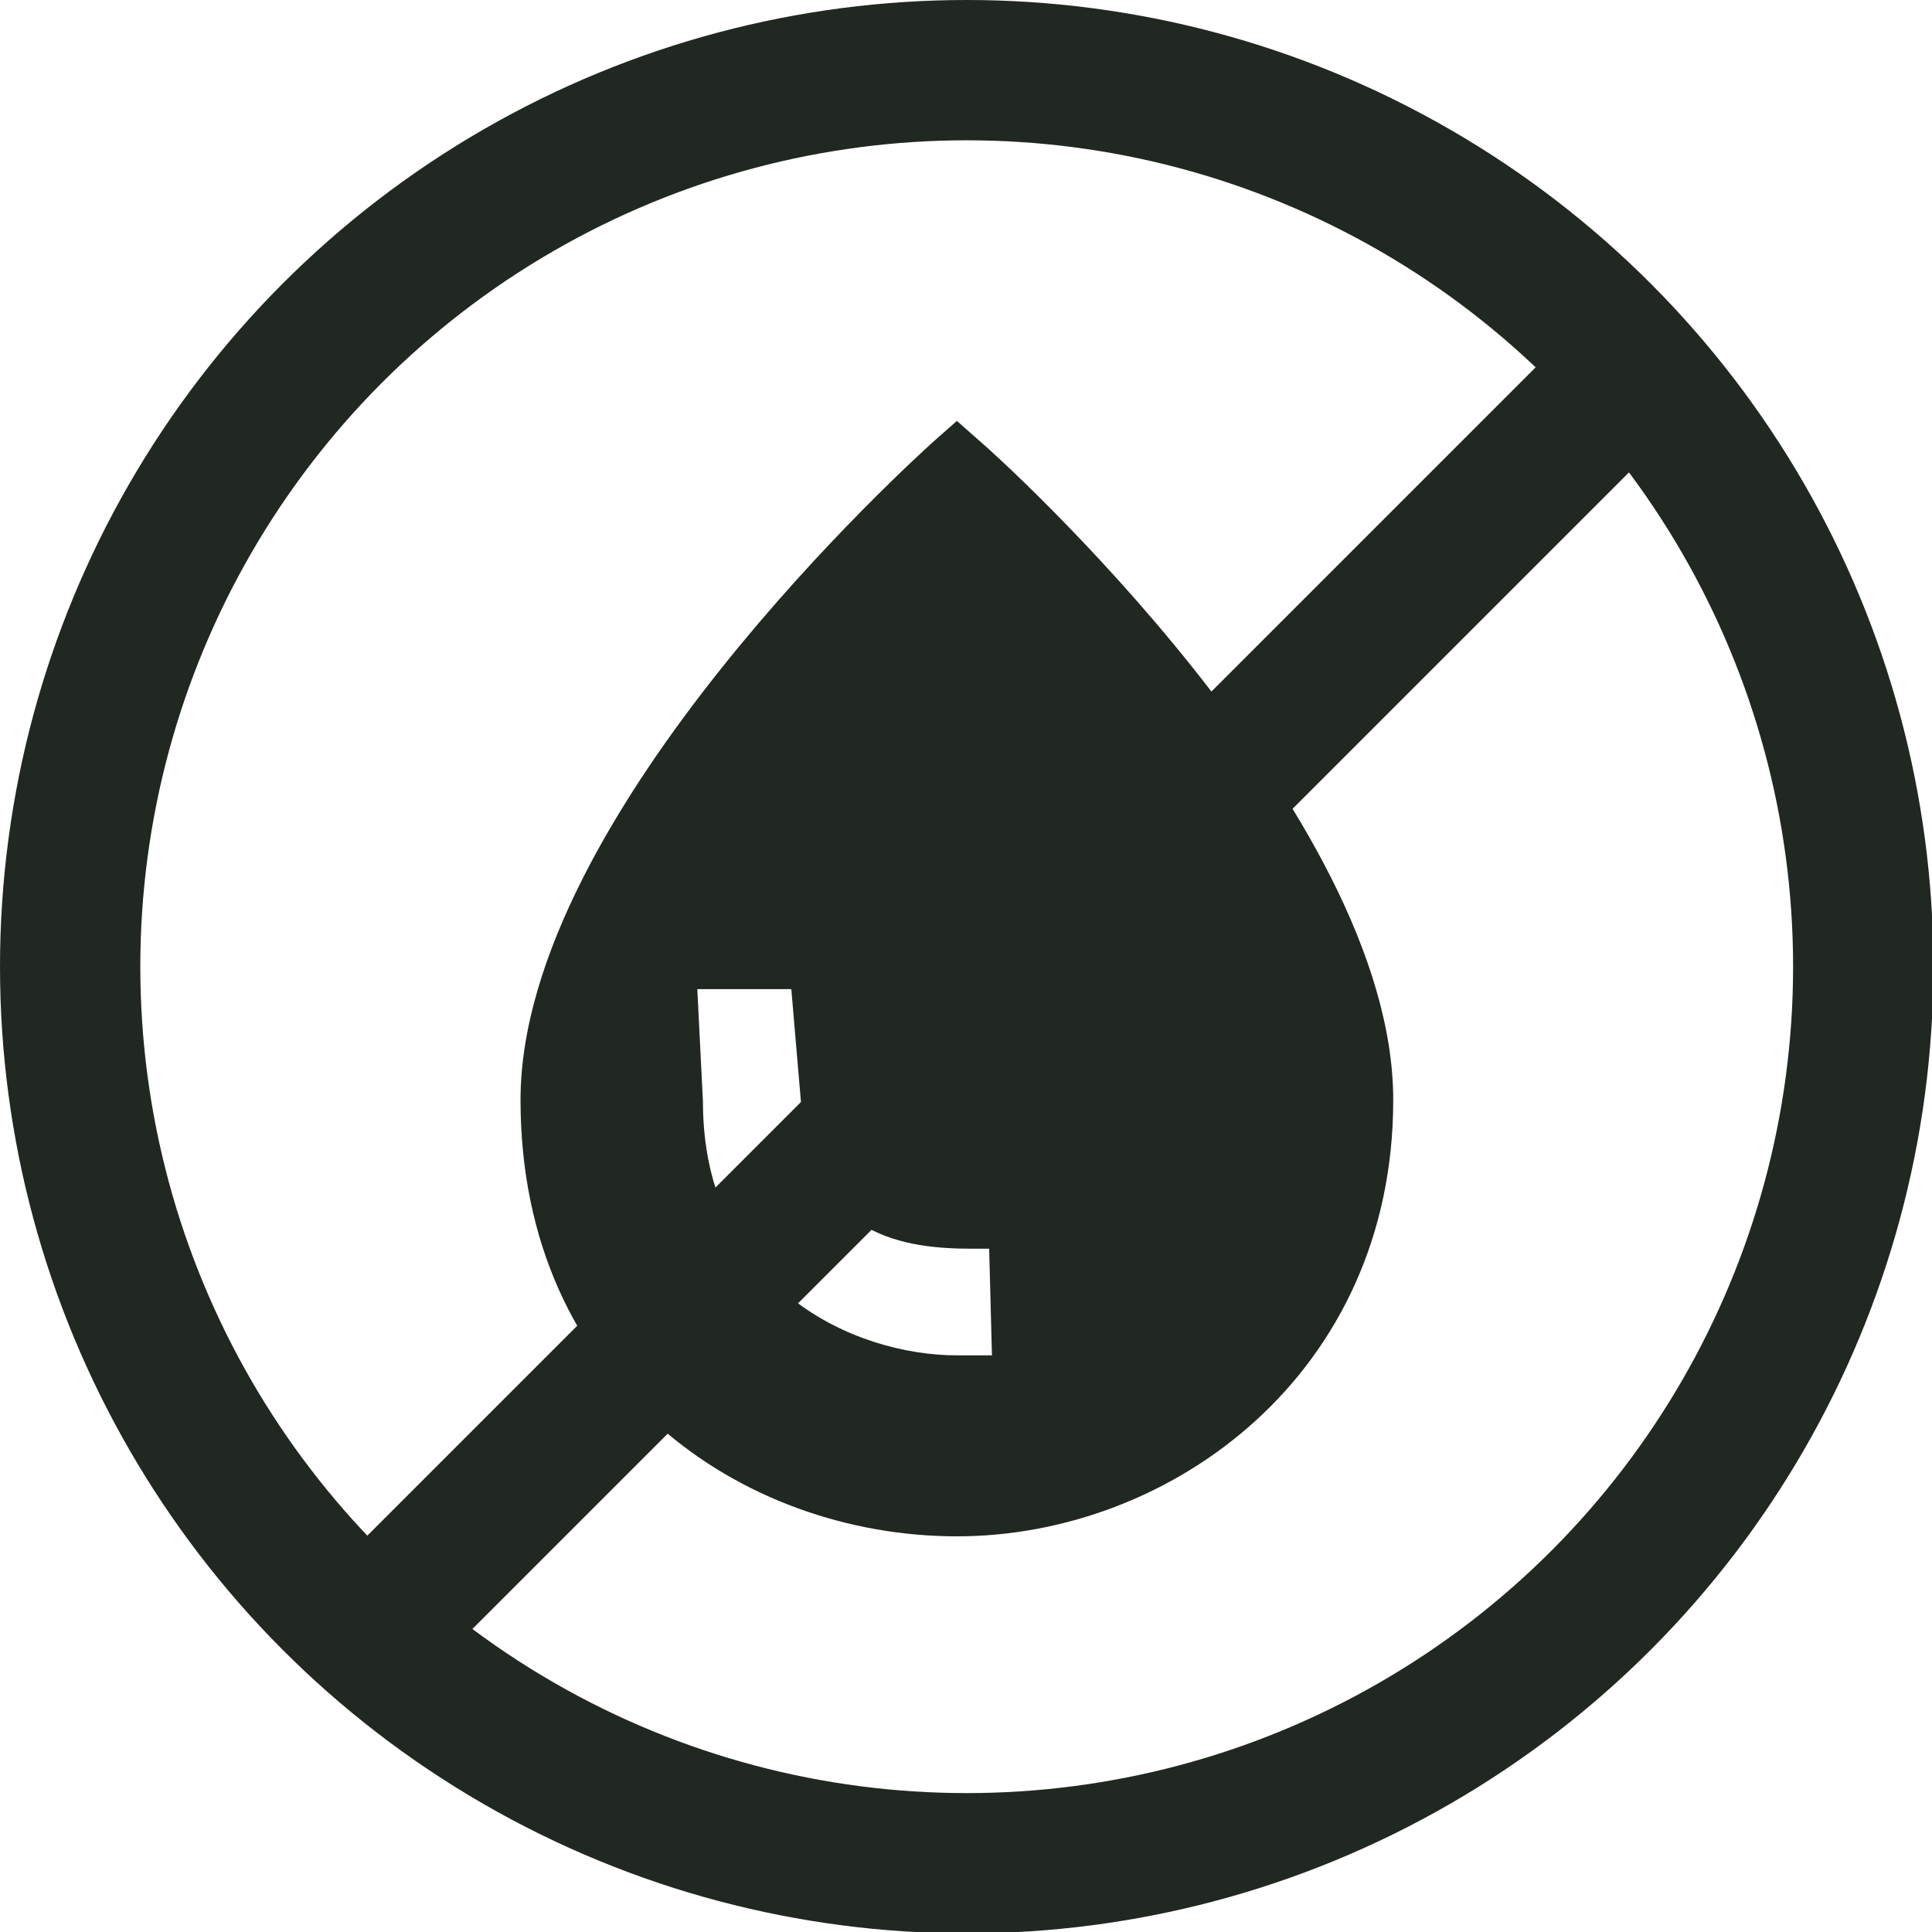
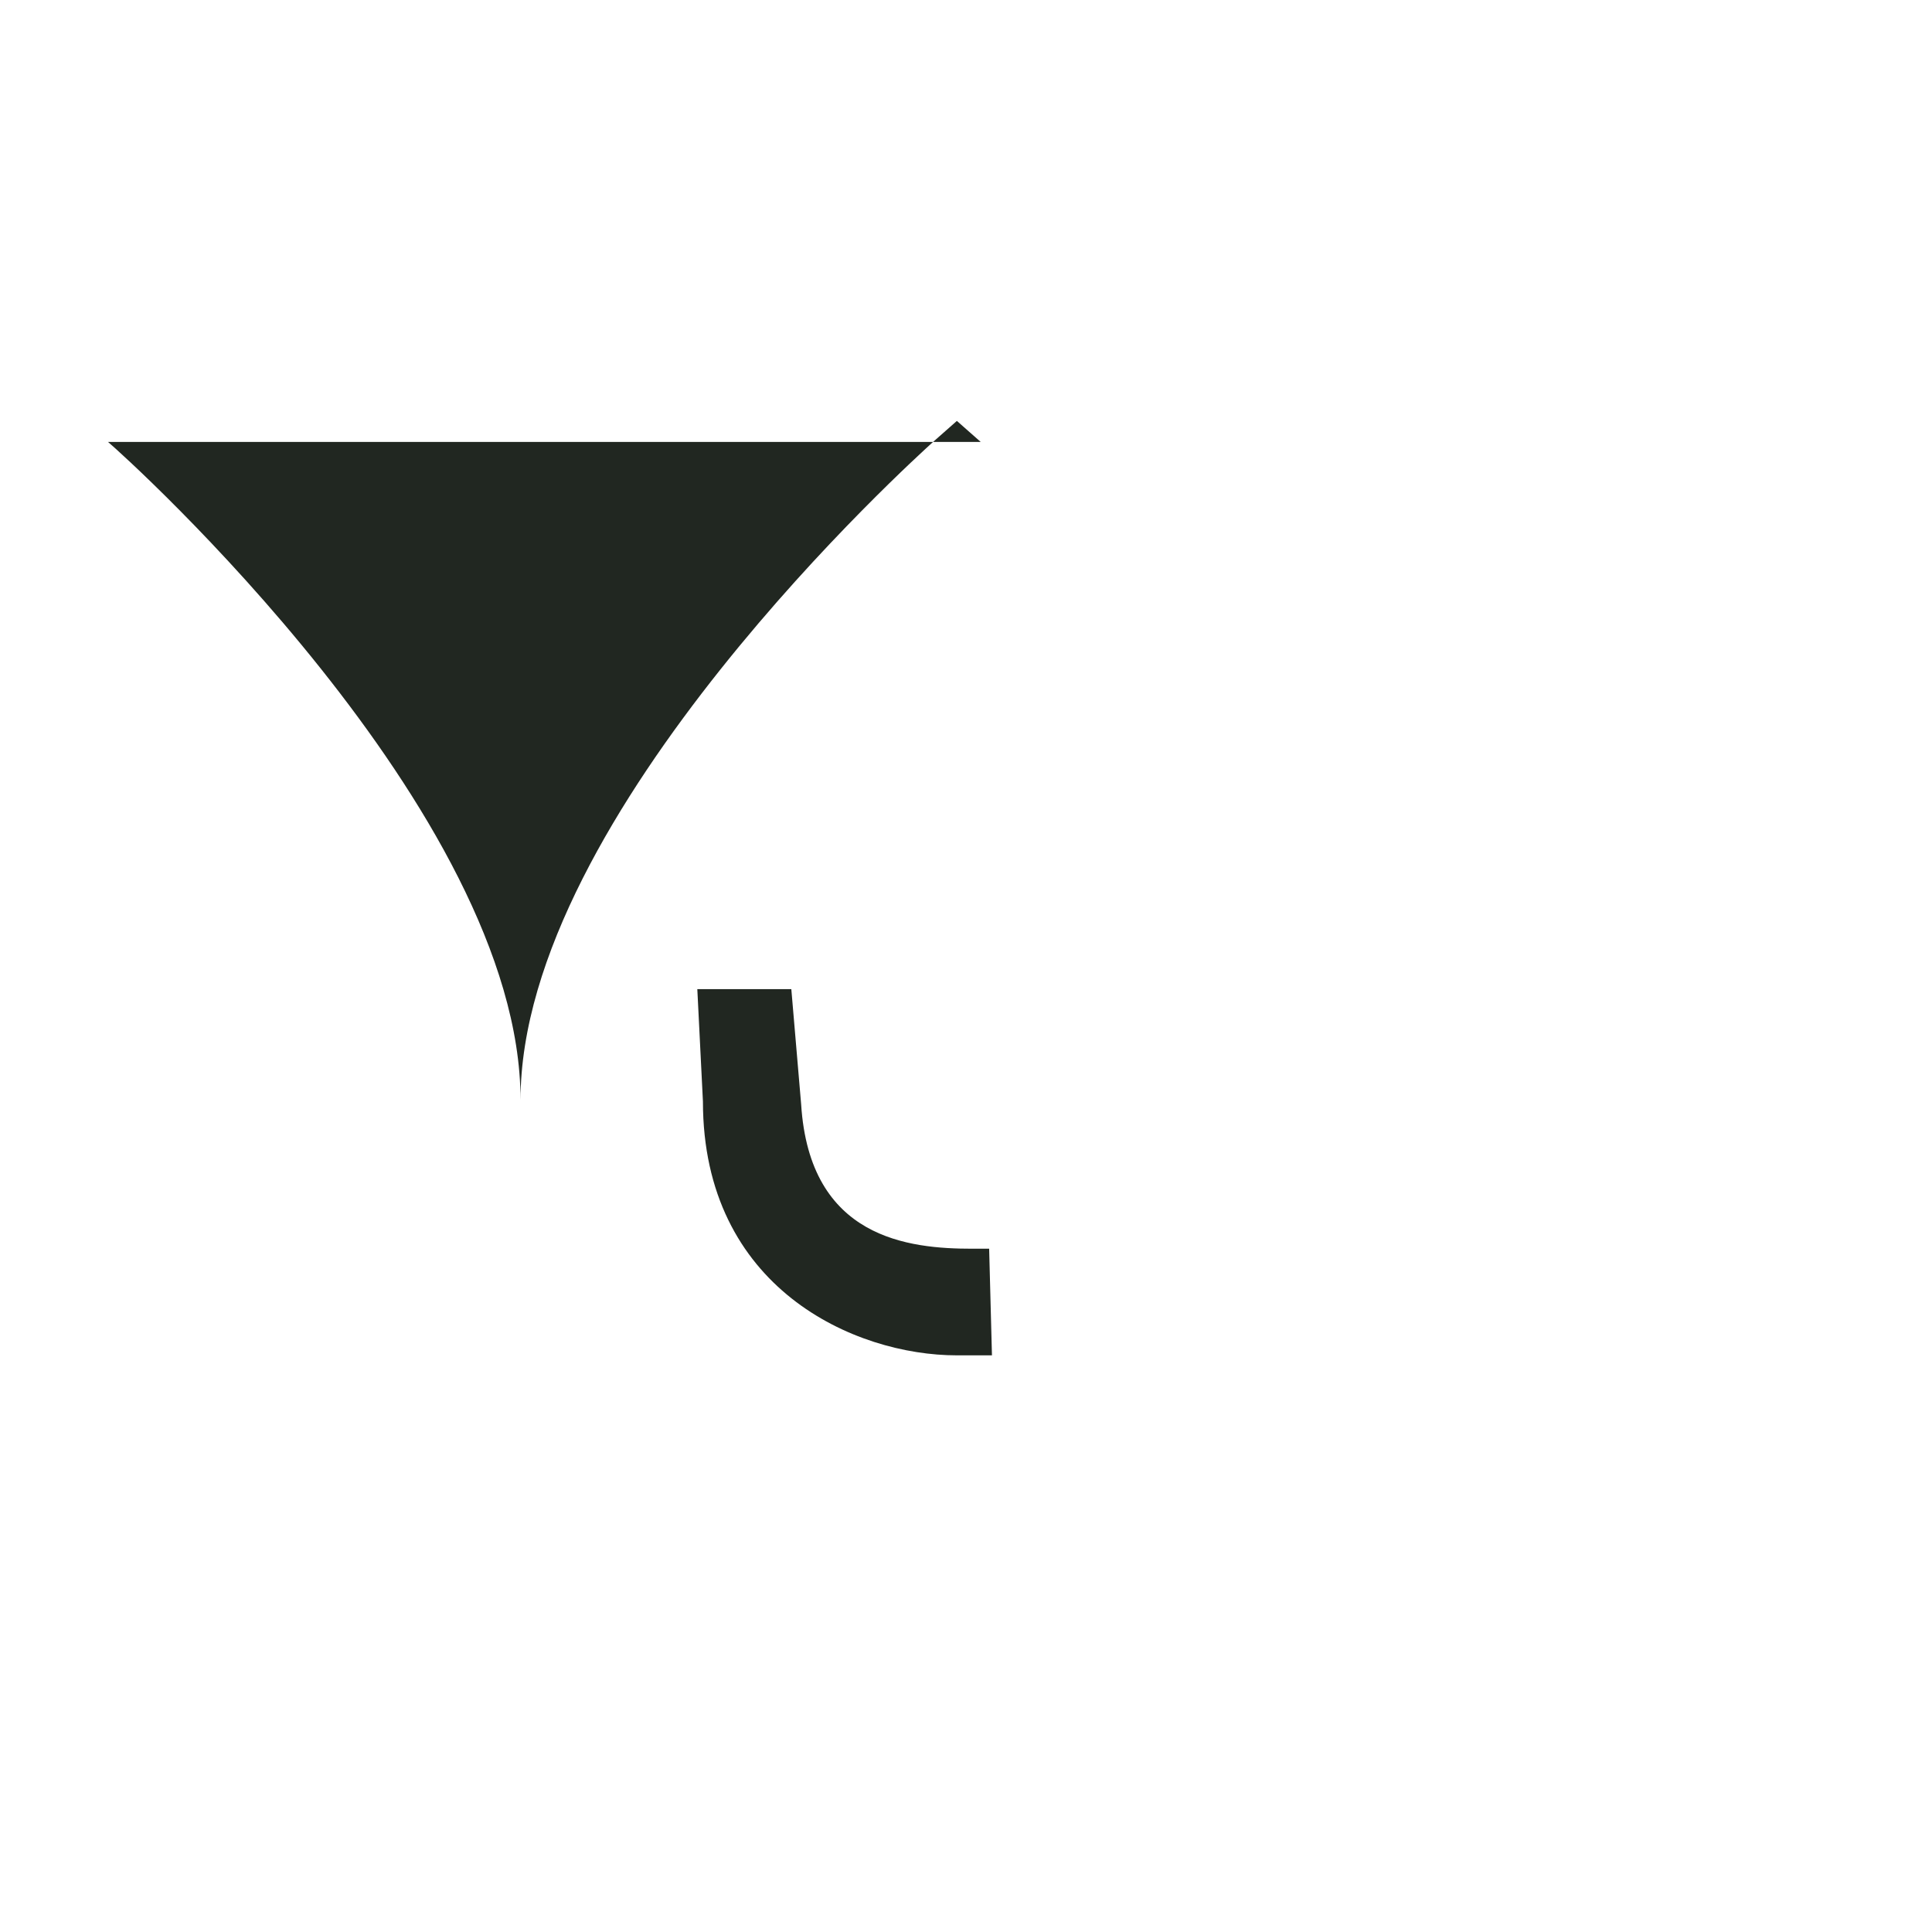
<svg xmlns="http://www.w3.org/2000/svg" id="Layer_2" viewBox="0 0 13.77 13.77">
  <defs>
    <style>.cls-1{fill:#212721;}.cls-2{fill:none;stroke:#212721;stroke-miterlimit:10;}</style>
  </defs>
  <g id="Design">
-     <circle class="cls-2" cx="6.89" cy="6.89" r="6.39" />
-     <line class="cls-2" x1="11.45" y1="2.82" x2="2.83" y2="11.44" />
-     <path class="cls-1" d="m6.99,3.15l-.17-.15-.17.15c-.12.11-2.94,2.65-2.94,4.69s1.58,3.11,3.11,3.11,3.11-1.16,3.11-3.11c0-2.05-2.82-4.59-2.94-4.69Zm.09,6.51h-.26c-.73,0-1.81-.48-1.81-1.81l-.04-.8h.67s.07.82.07.82c.06.96.77,1.03,1.22,1.03h.12s.02.76.02.76Z" />
+     <path class="cls-1" d="m6.99,3.15l-.17-.15-.17.15c-.12.11-2.94,2.65-2.94,4.69c0-2.05-2.82-4.59-2.94-4.69Zm.09,6.51h-.26c-.73,0-1.81-.48-1.81-1.81l-.04-.8h.67s.07.82.07.82c.06.96.77,1.03,1.22,1.03h.12s.02.76.02.76Z" />
  </g>
</svg>